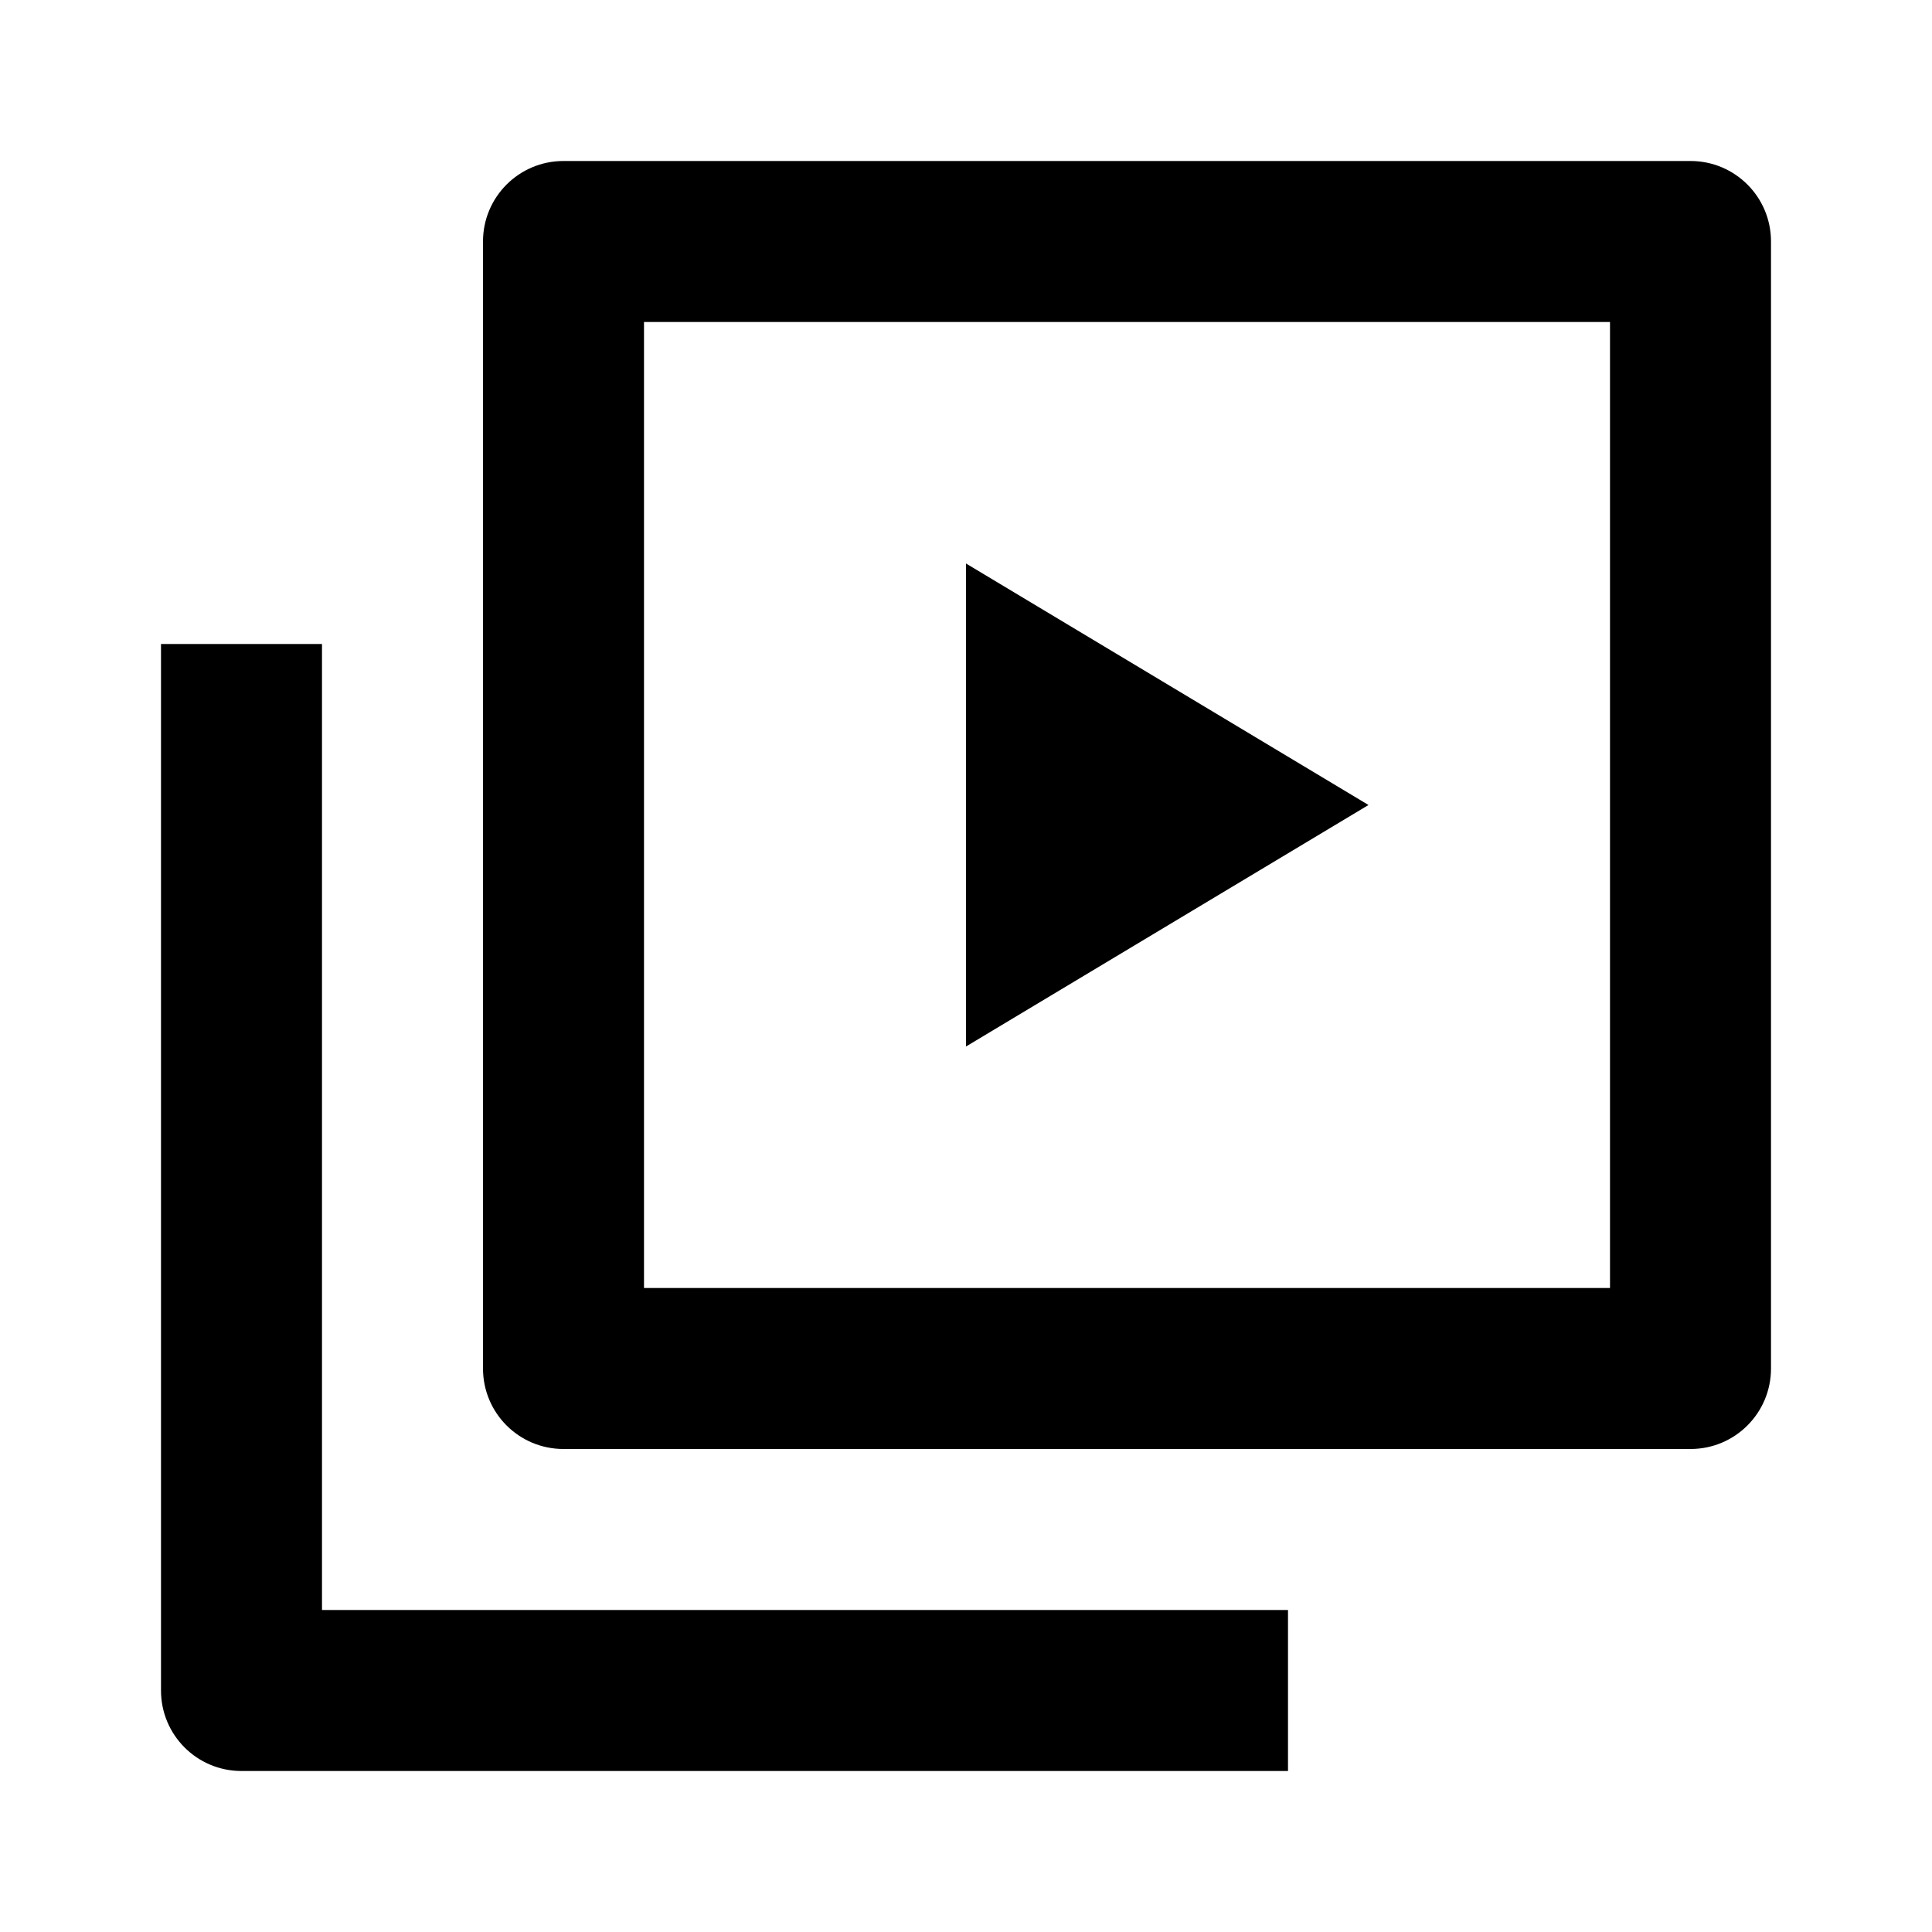
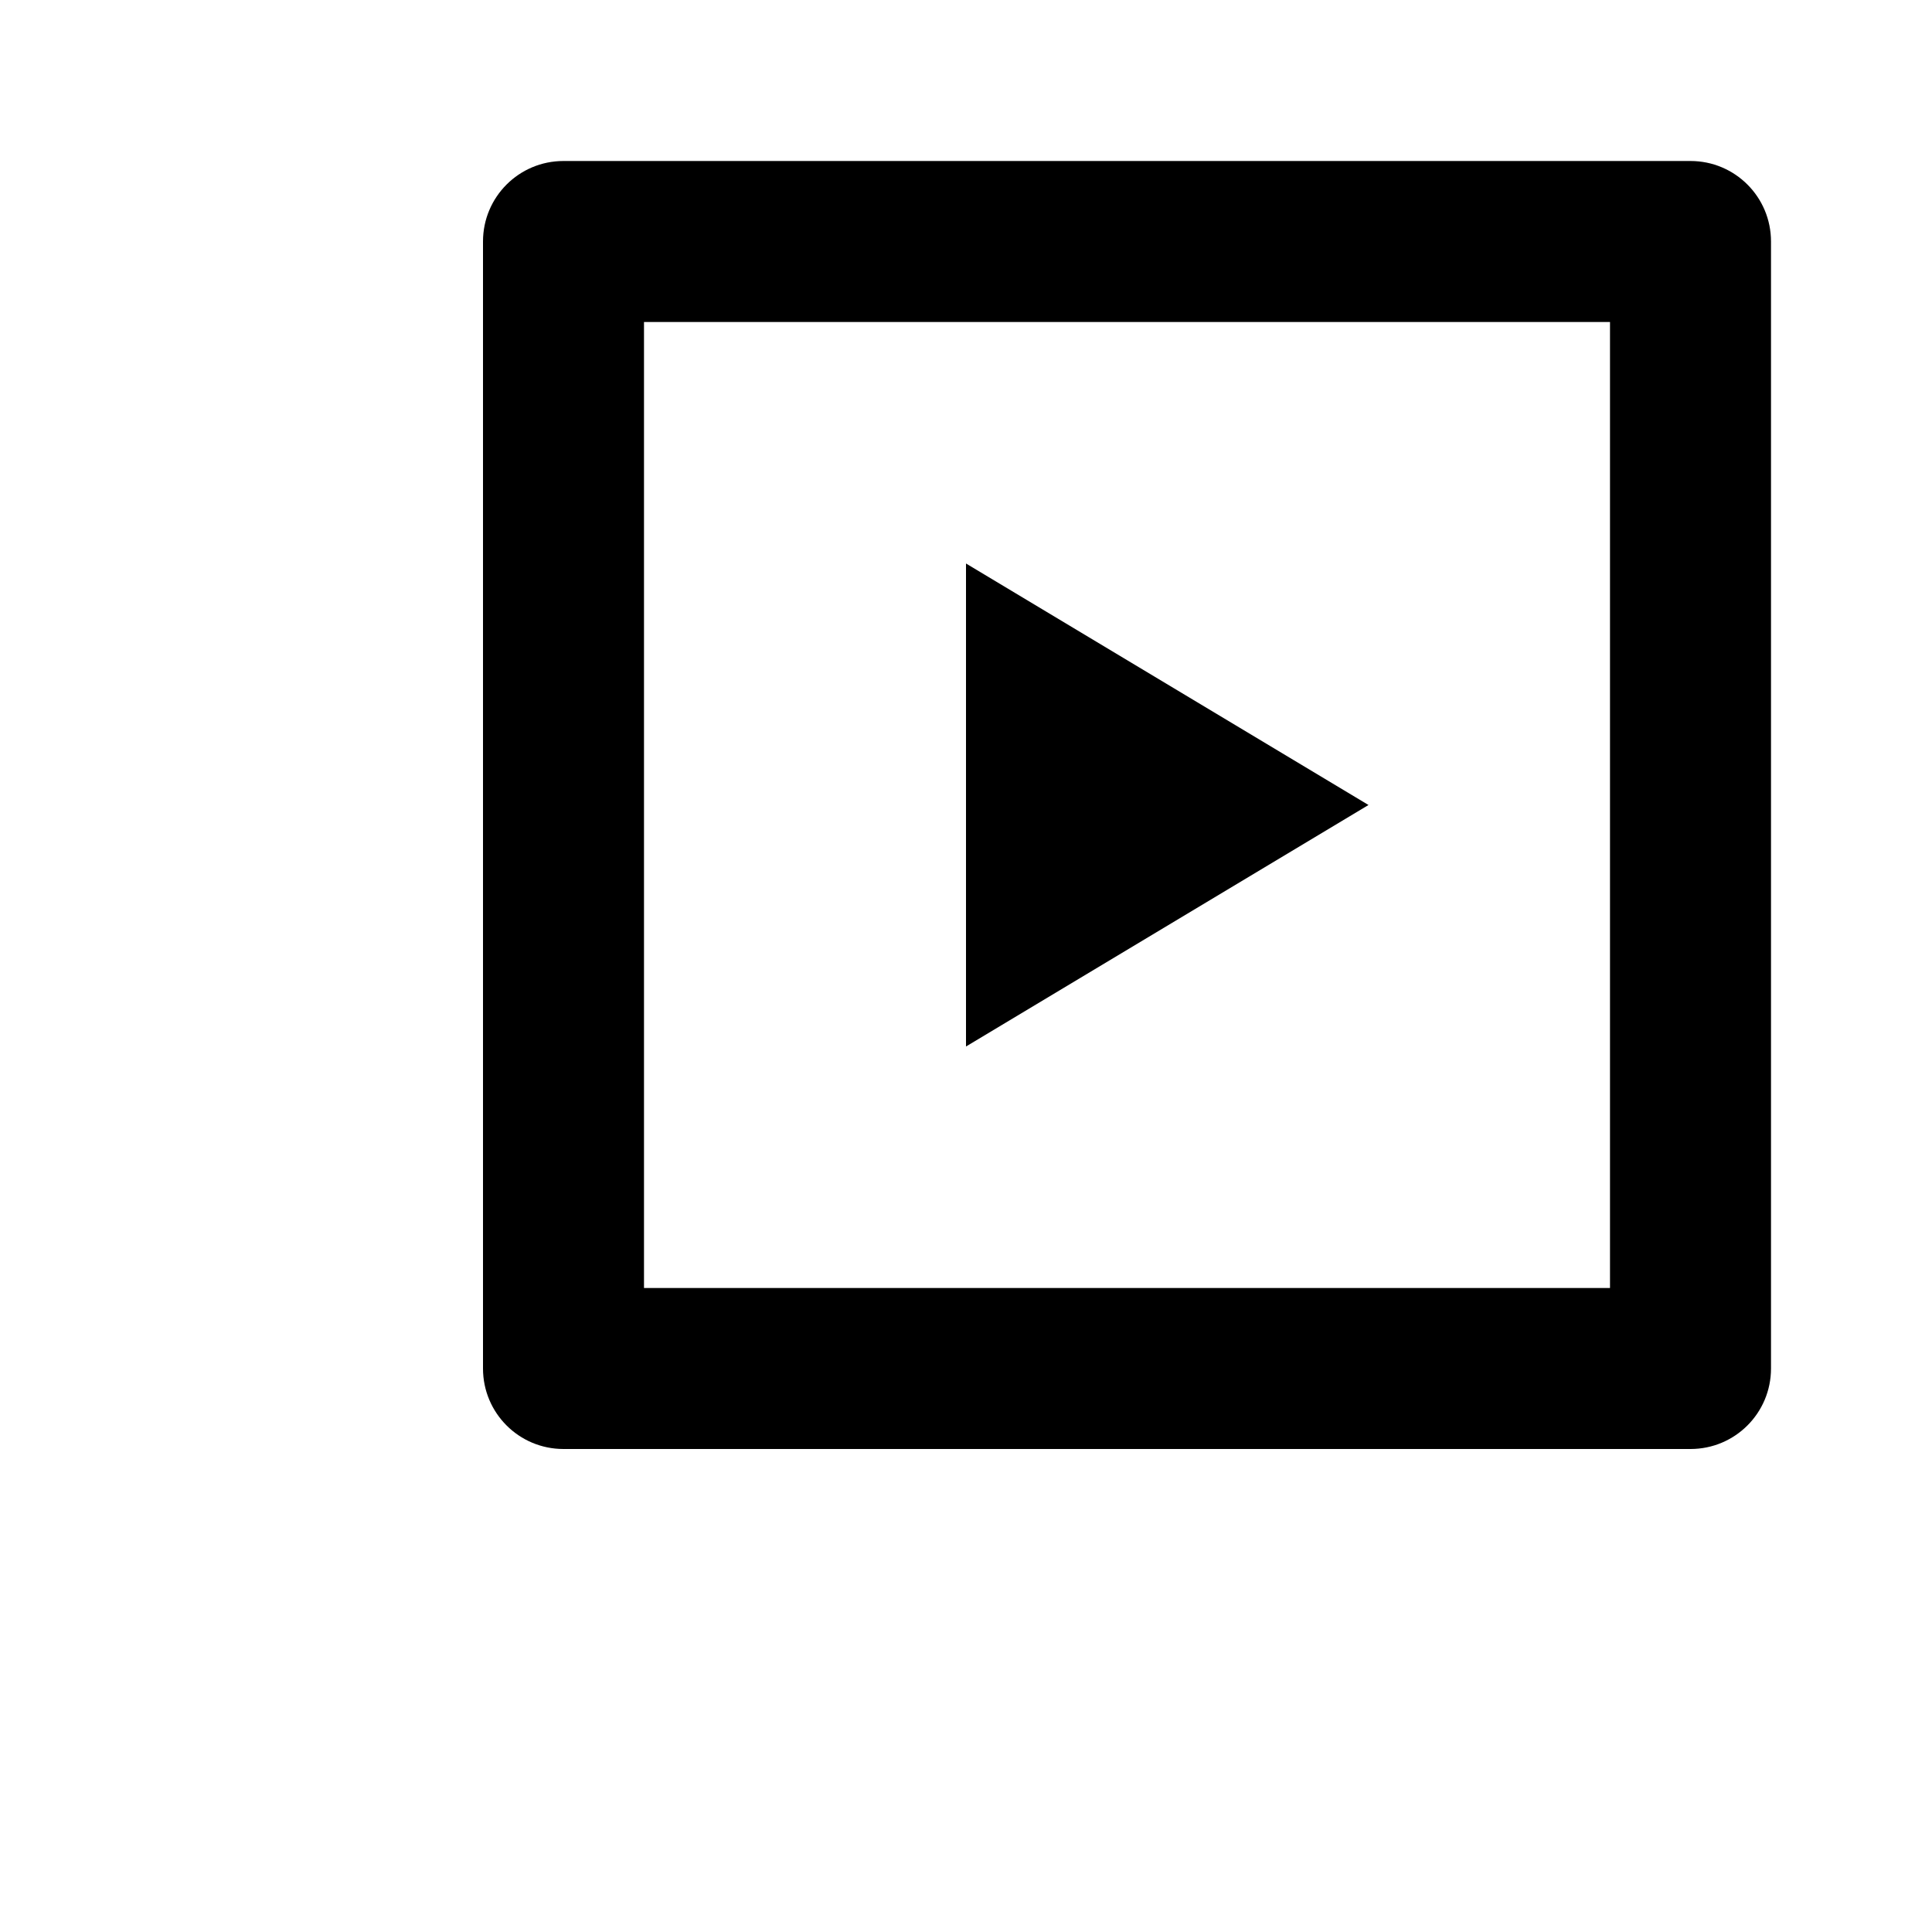
<svg xmlns="http://www.w3.org/2000/svg" version="1.1" id="Layer_1" x="0px" y="0px" width="24px" height="24px" viewBox="0 0 24 24" enable-background="new 0 0 24 24" xml:space="preserve">
  <g>
    <path d="M21,2H7C6.447,2,6,2.447,6,3v14c0,0.553,0.447,1,1,1h14c0.553,0,1-0.447,1-1V3C22,2.447,21.553,2,21,2z M20,16H8V4h12V16z" />
-     <path d="M2,8v13c0,0.553,0.447,1,1,1h13v-2H4V8H2z" />
    <polygon points="12,7 12,13 17,10  " />
  </g>
</svg>